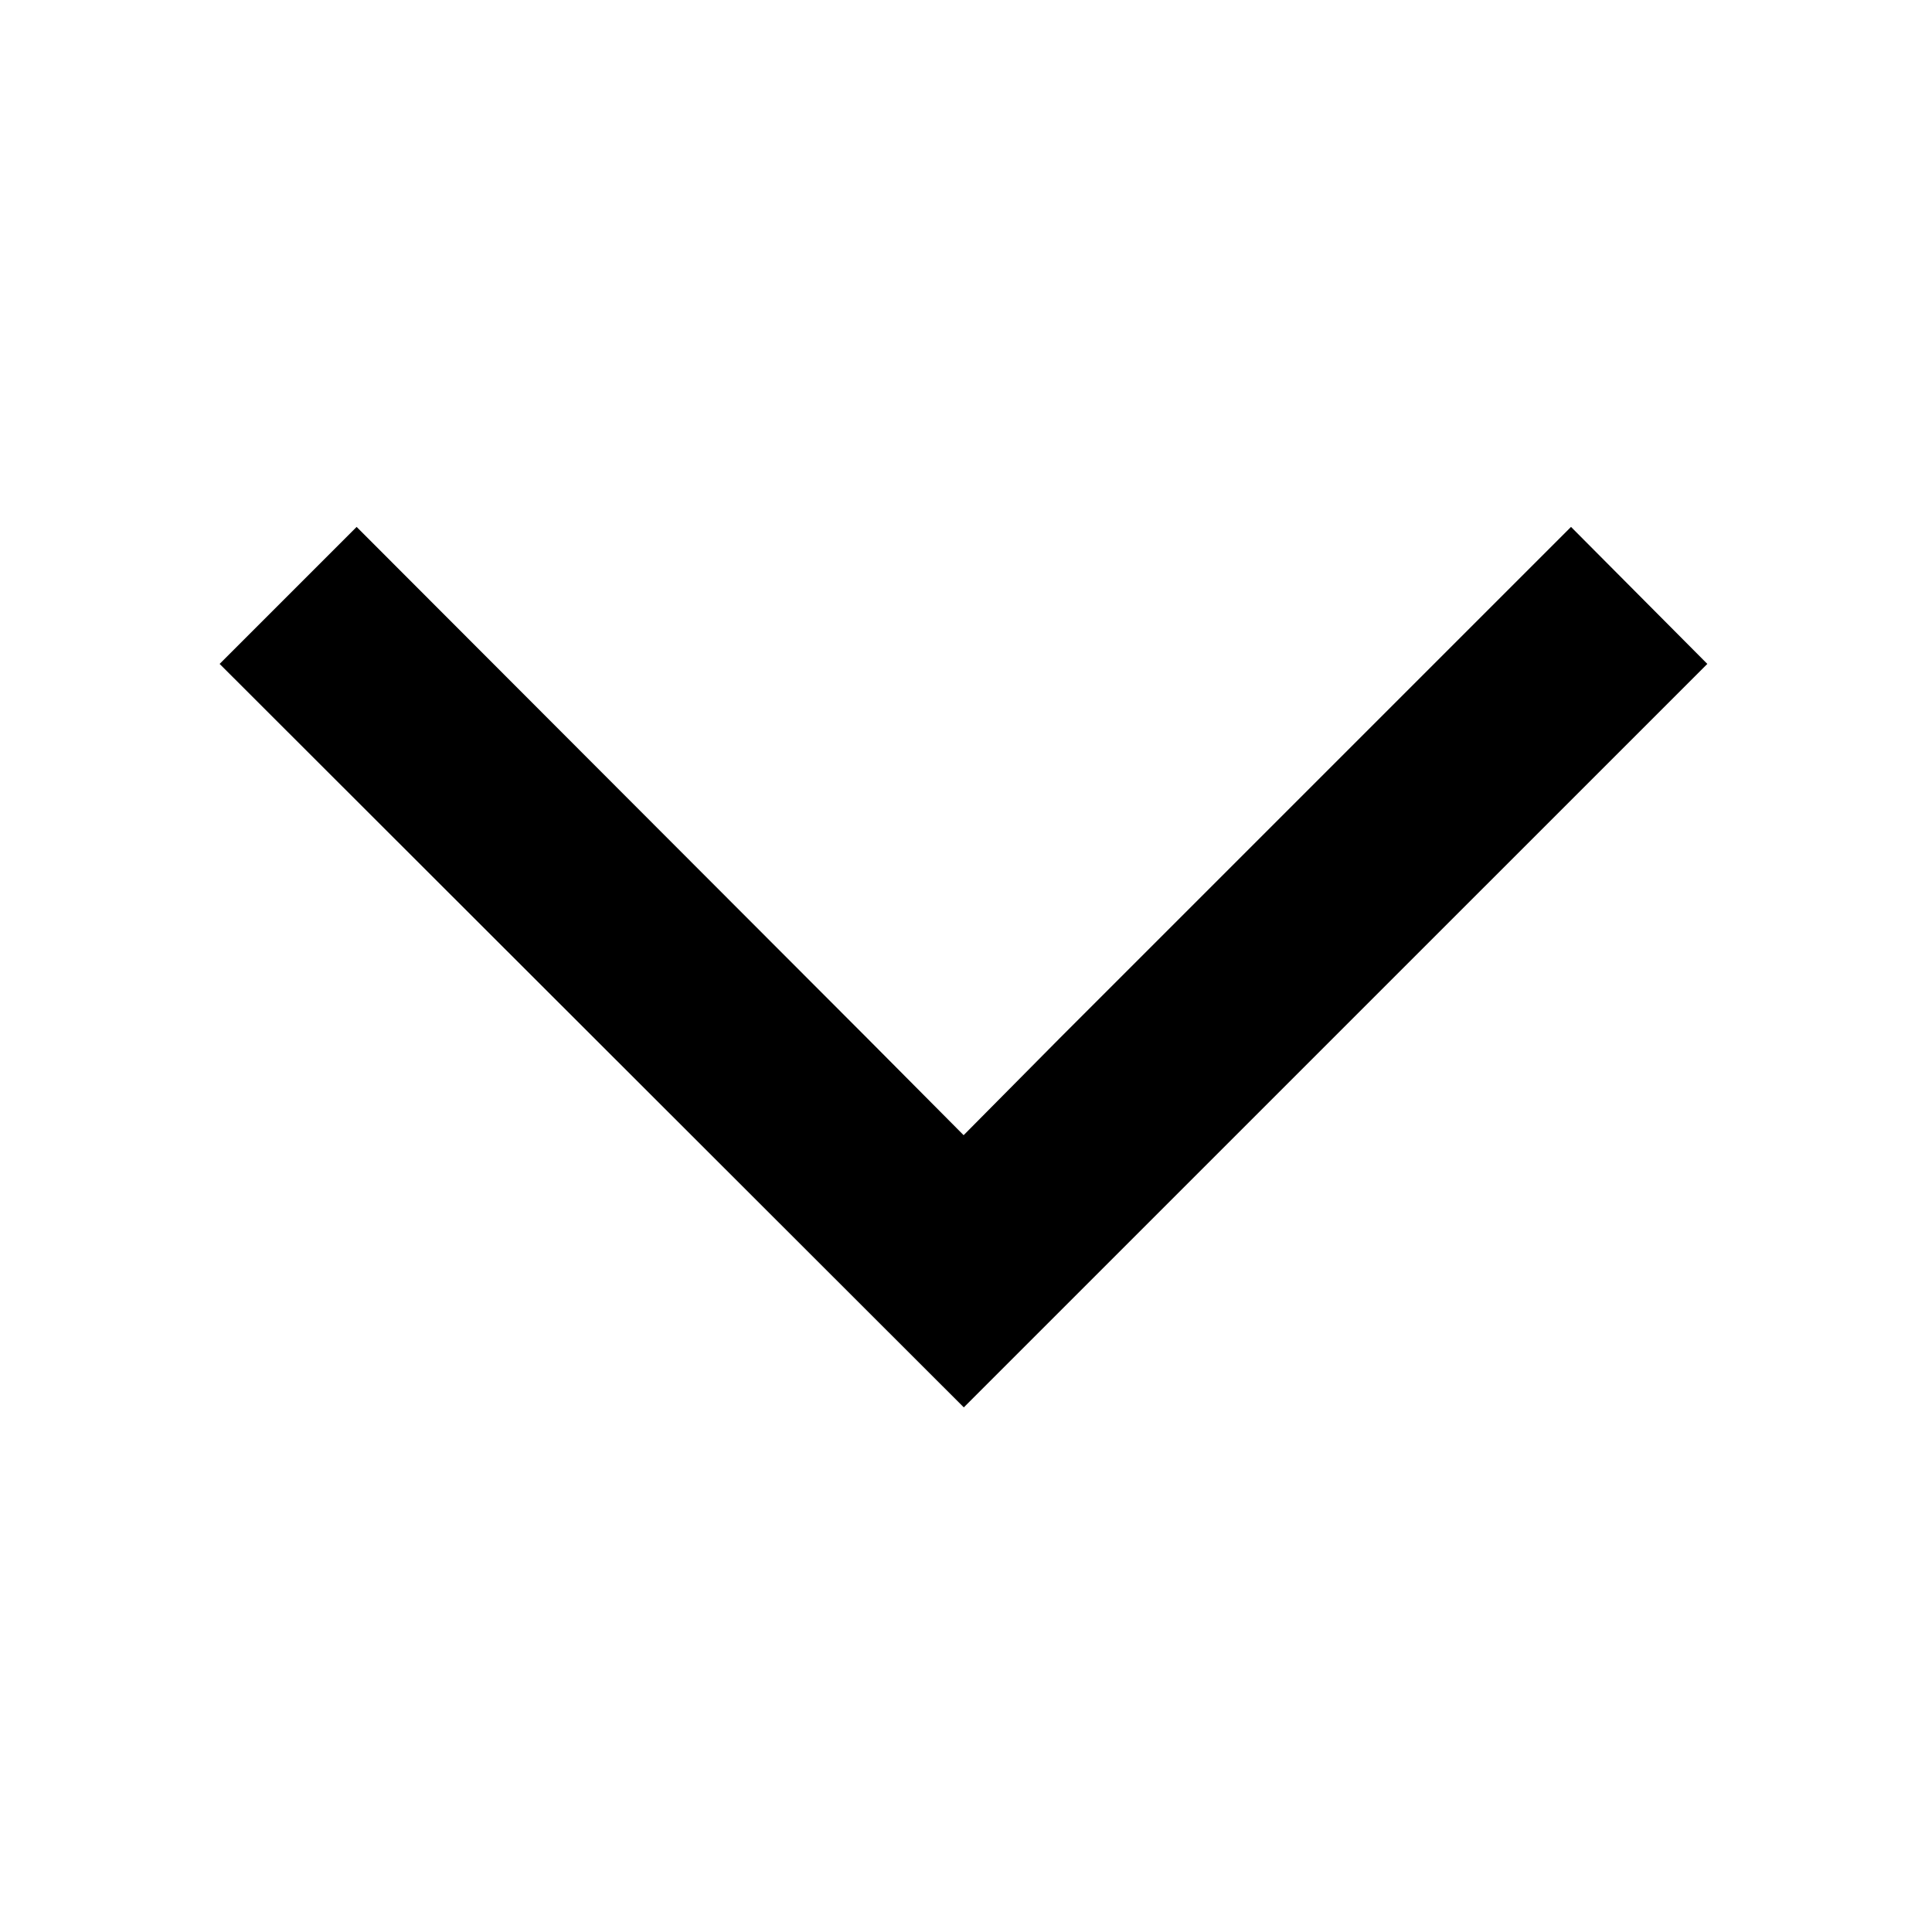
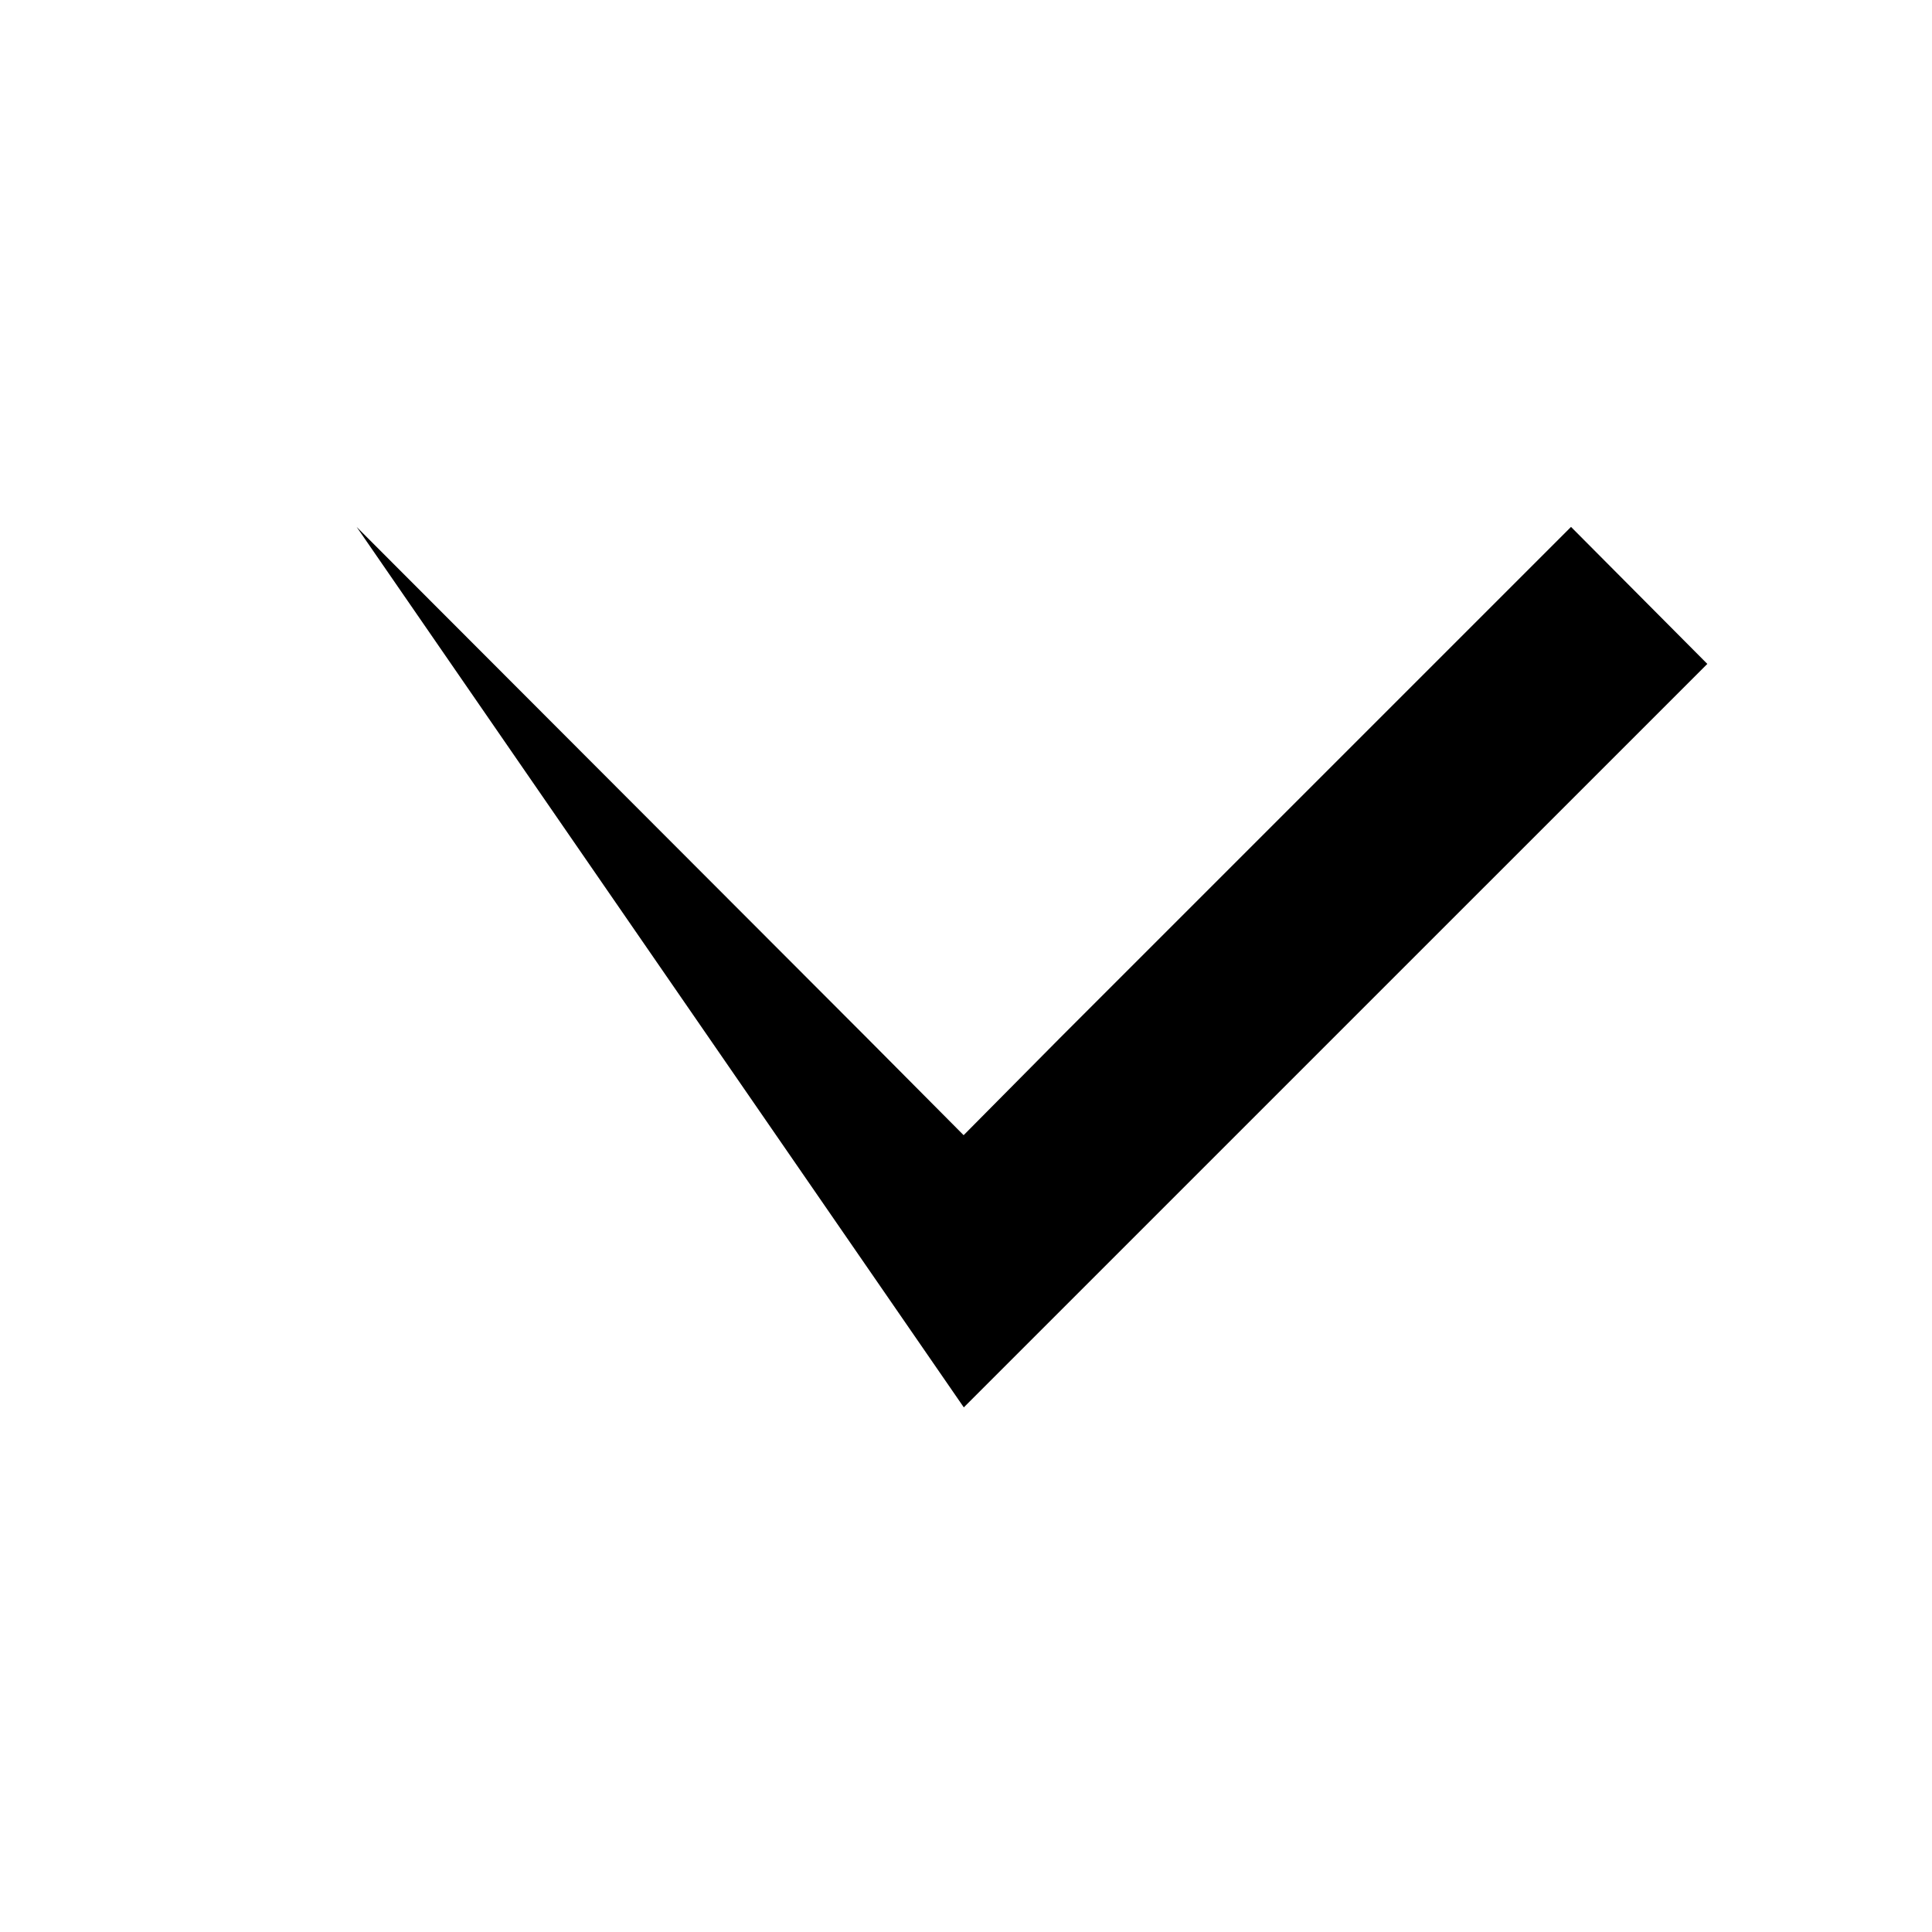
<svg xmlns="http://www.w3.org/2000/svg" width="44" height="44" viewBox="0 0 44 44" fill="none">
-   <path d="M21.942 25.857L24.139 23.64L35.779 12L38.883 15.12L21.95 32.052L5.002 15.12L8.122 12L19.746 23.64L21.95 25.857L21.942 25.857Z" fill="black" />
+   <path d="M21.942 25.857L24.139 23.64L35.779 12L38.883 15.12L21.95 32.052L8.122 12L19.746 23.64L21.95 25.857L21.942 25.857Z" fill="black" />
</svg>